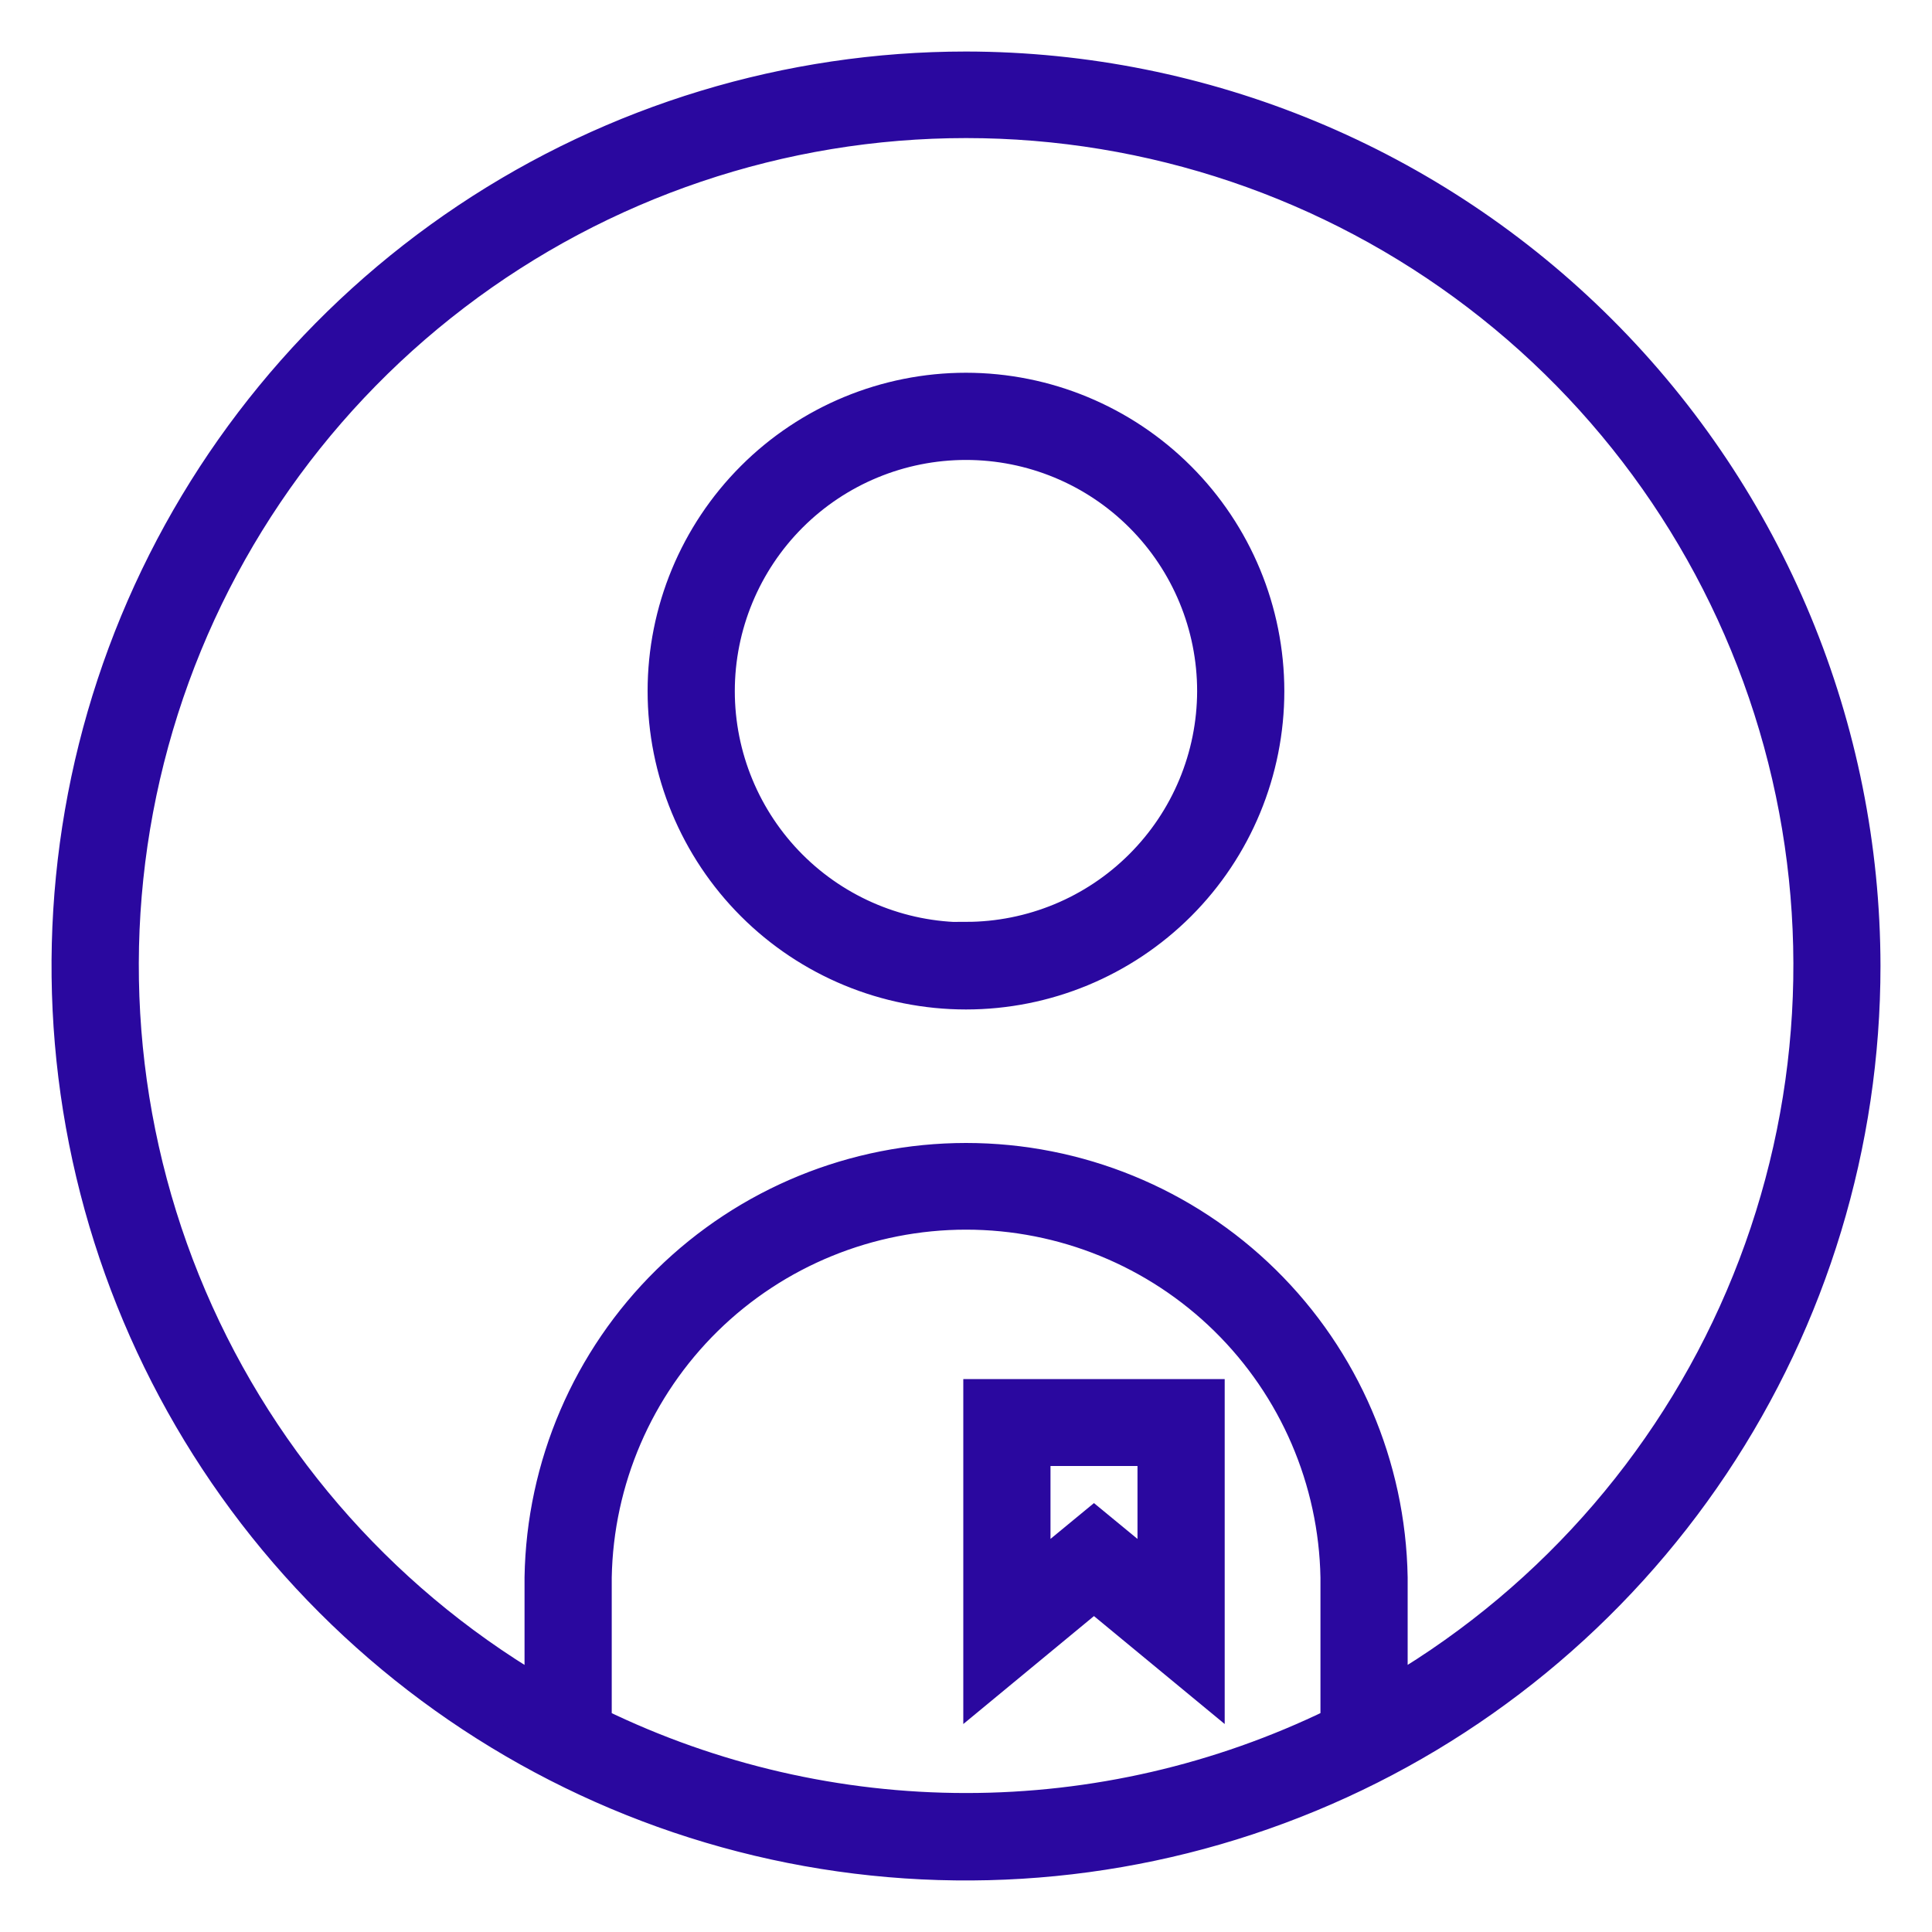
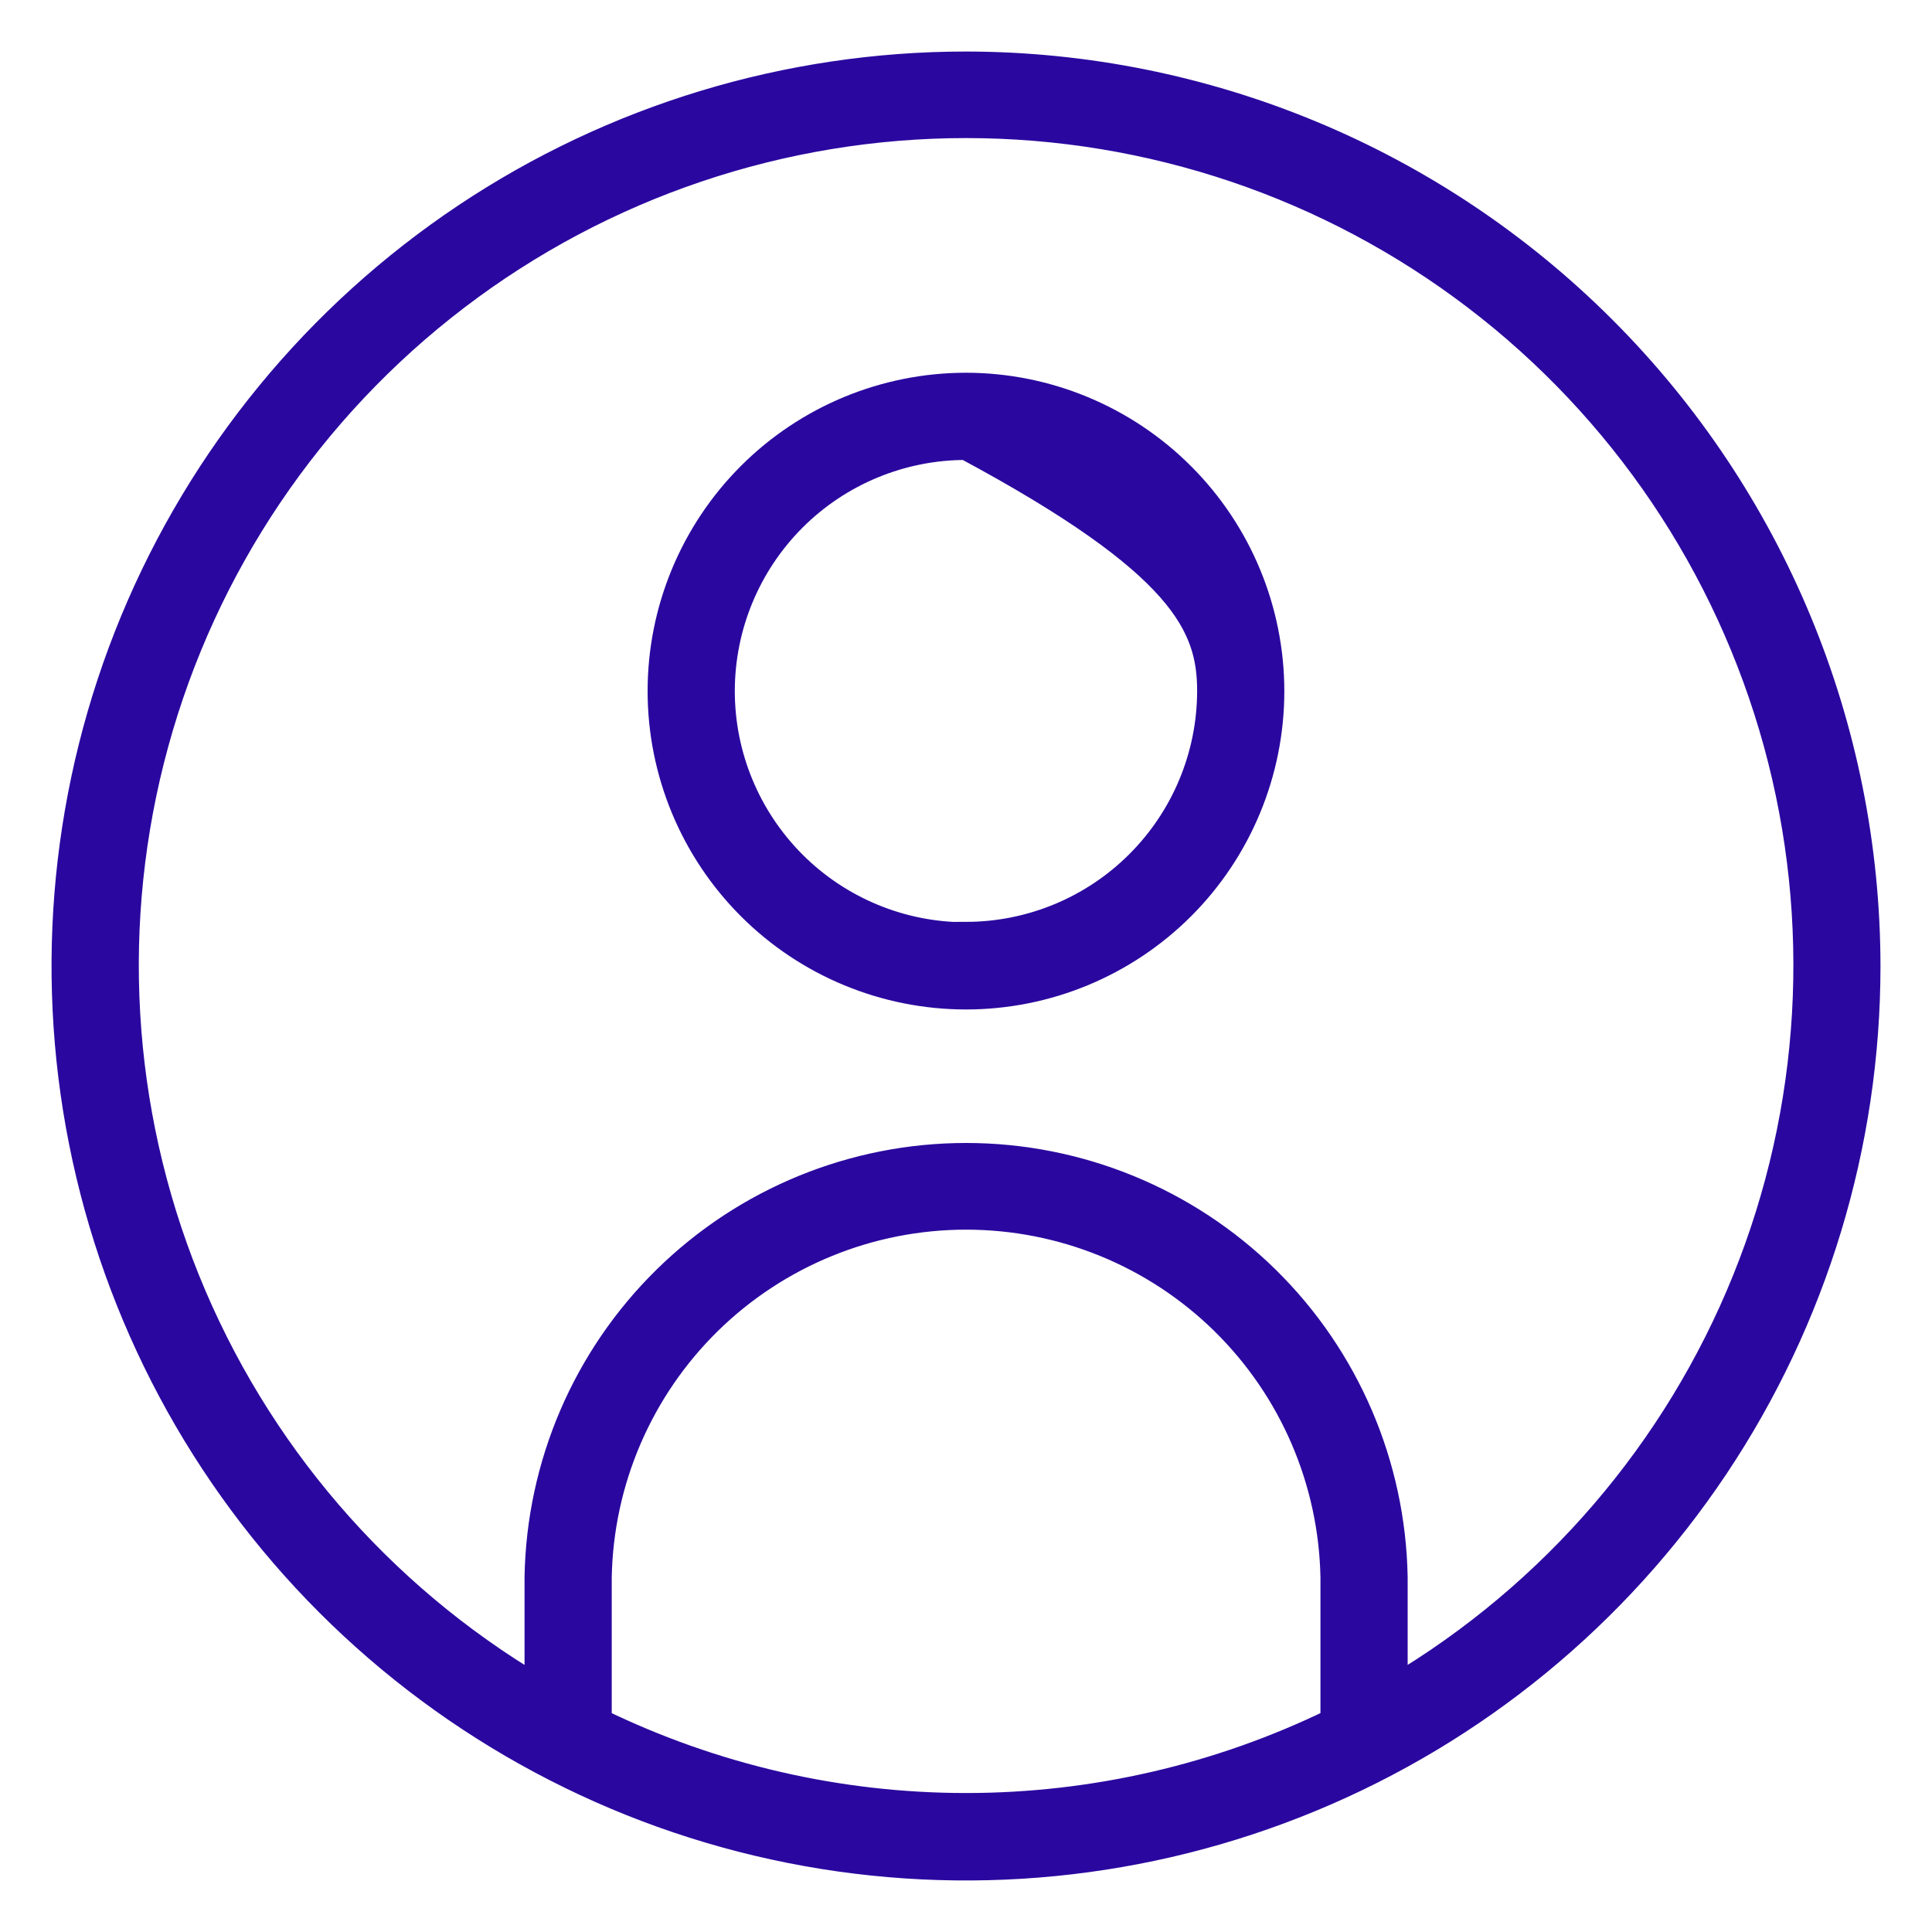
<svg xmlns="http://www.w3.org/2000/svg" width="30" height="30" viewBox="0 0 30 30" fill="none">
-   <path d="M15.158 26.346L16.987 24.835L18.817 26.346V21.614H15.158V26.346ZM16.112 22.564H17.863V24.32L16.987 23.599L16.112 24.32L16.112 22.564Z" fill="#2A089F" stroke="#2A089F" stroke-width="0.4" />
-   <path d="M15 5.988C13.742 5.988 12.535 6.488 11.646 7.377C10.756 8.267 10.256 9.473 10.256 10.731C10.256 11.989 10.756 13.196 11.646 14.086C12.535 14.975 13.742 15.475 15 15.475C16.258 15.475 17.464 14.975 18.354 14.086C19.244 13.196 19.743 11.989 19.743 10.731C19.742 9.474 19.242 8.268 18.352 7.379C17.463 6.49 16.257 5.989 15 5.988ZM15 14.521C13.995 14.521 13.031 14.122 12.32 13.411C11.61 12.7 11.21 11.736 11.21 10.732C11.21 9.727 11.61 8.763 12.32 8.052C13.031 7.341 13.995 6.942 15 6.942C16.005 6.942 16.969 7.341 17.679 8.052C18.39 8.763 18.789 9.727 18.789 10.732C18.787 11.735 18.387 12.697 17.676 13.406C16.966 14.116 16.003 14.514 15 14.515L15 14.521Z" fill="#2A089F" stroke="#2A089F" stroke-width="0.4" />
+   <path d="M15 5.988C13.742 5.988 12.535 6.488 11.646 7.377C10.756 8.267 10.256 9.473 10.256 10.731C10.256 11.989 10.756 13.196 11.646 14.086C12.535 14.975 13.742 15.475 15 15.475C16.258 15.475 17.464 14.975 18.354 14.086C19.244 13.196 19.743 11.989 19.743 10.731C19.742 9.474 19.242 8.268 18.352 7.379C17.463 6.49 16.257 5.989 15 5.988ZM15 14.521C13.995 14.521 13.031 14.122 12.32 13.411C11.61 12.7 11.21 11.736 11.21 10.732C11.21 9.727 11.61 8.763 12.32 8.052C13.031 7.341 13.995 6.942 15 6.942C18.39 8.763 18.789 9.727 18.789 10.732C18.787 11.735 18.387 12.697 17.676 13.406C16.966 14.116 16.003 14.514 15 14.515L15 14.521Z" fill="#2A089F" stroke="#2A089F" stroke-width="0.4" />
  <path d="M15.002 1C12.233 1 9.526 1.82 7.224 3.358C4.921 4.897 3.126 7.083 2.066 9.641C1.007 12.199 0.729 15.014 1.269 17.73C1.809 20.446 3.142 22.941 5.1 24.899C7.058 26.857 9.553 28.191 12.268 28.731C14.984 29.271 17.799 28.994 20.357 27.934C22.916 26.875 25.102 25.081 26.641 22.778C28.179 20.476 29 17.769 29 15C28.996 11.289 27.52 7.73 24.896 5.106C22.272 2.481 18.714 1.005 15.002 1L15.002 1ZM9.299 26.727V24.493C9.326 22.998 9.939 21.575 11.005 20.527C12.072 19.48 13.507 18.894 15.001 18.894C16.496 18.894 17.931 19.48 18.997 20.527C20.064 21.575 20.676 22.998 20.704 24.493V26.727C18.927 27.592 16.977 28.042 15.001 28.042C13.025 28.042 11.075 27.592 9.298 26.727H9.299ZM21.658 26.21V24.493C21.628 22.747 20.914 21.082 19.669 19.858C18.424 18.634 16.748 17.948 15.001 17.948C13.255 17.948 11.579 18.634 10.334 19.858C9.088 21.082 8.374 22.747 8.345 24.493V26.21C5.886 24.752 3.975 22.526 2.904 19.875C1.834 17.225 1.664 14.296 2.42 11.539C3.176 8.782 4.817 6.35 7.09 4.617C9.363 2.883 12.143 1.944 15.001 1.944C17.86 1.944 20.639 2.883 22.913 4.617C25.186 6.35 26.826 8.782 27.583 11.539C28.339 14.296 28.169 17.225 27.098 19.875C26.028 22.526 24.116 24.751 21.658 26.21H21.658Z" fill="#2A089F" stroke="#2A089F" stroke-width="0.4" />
</svg>